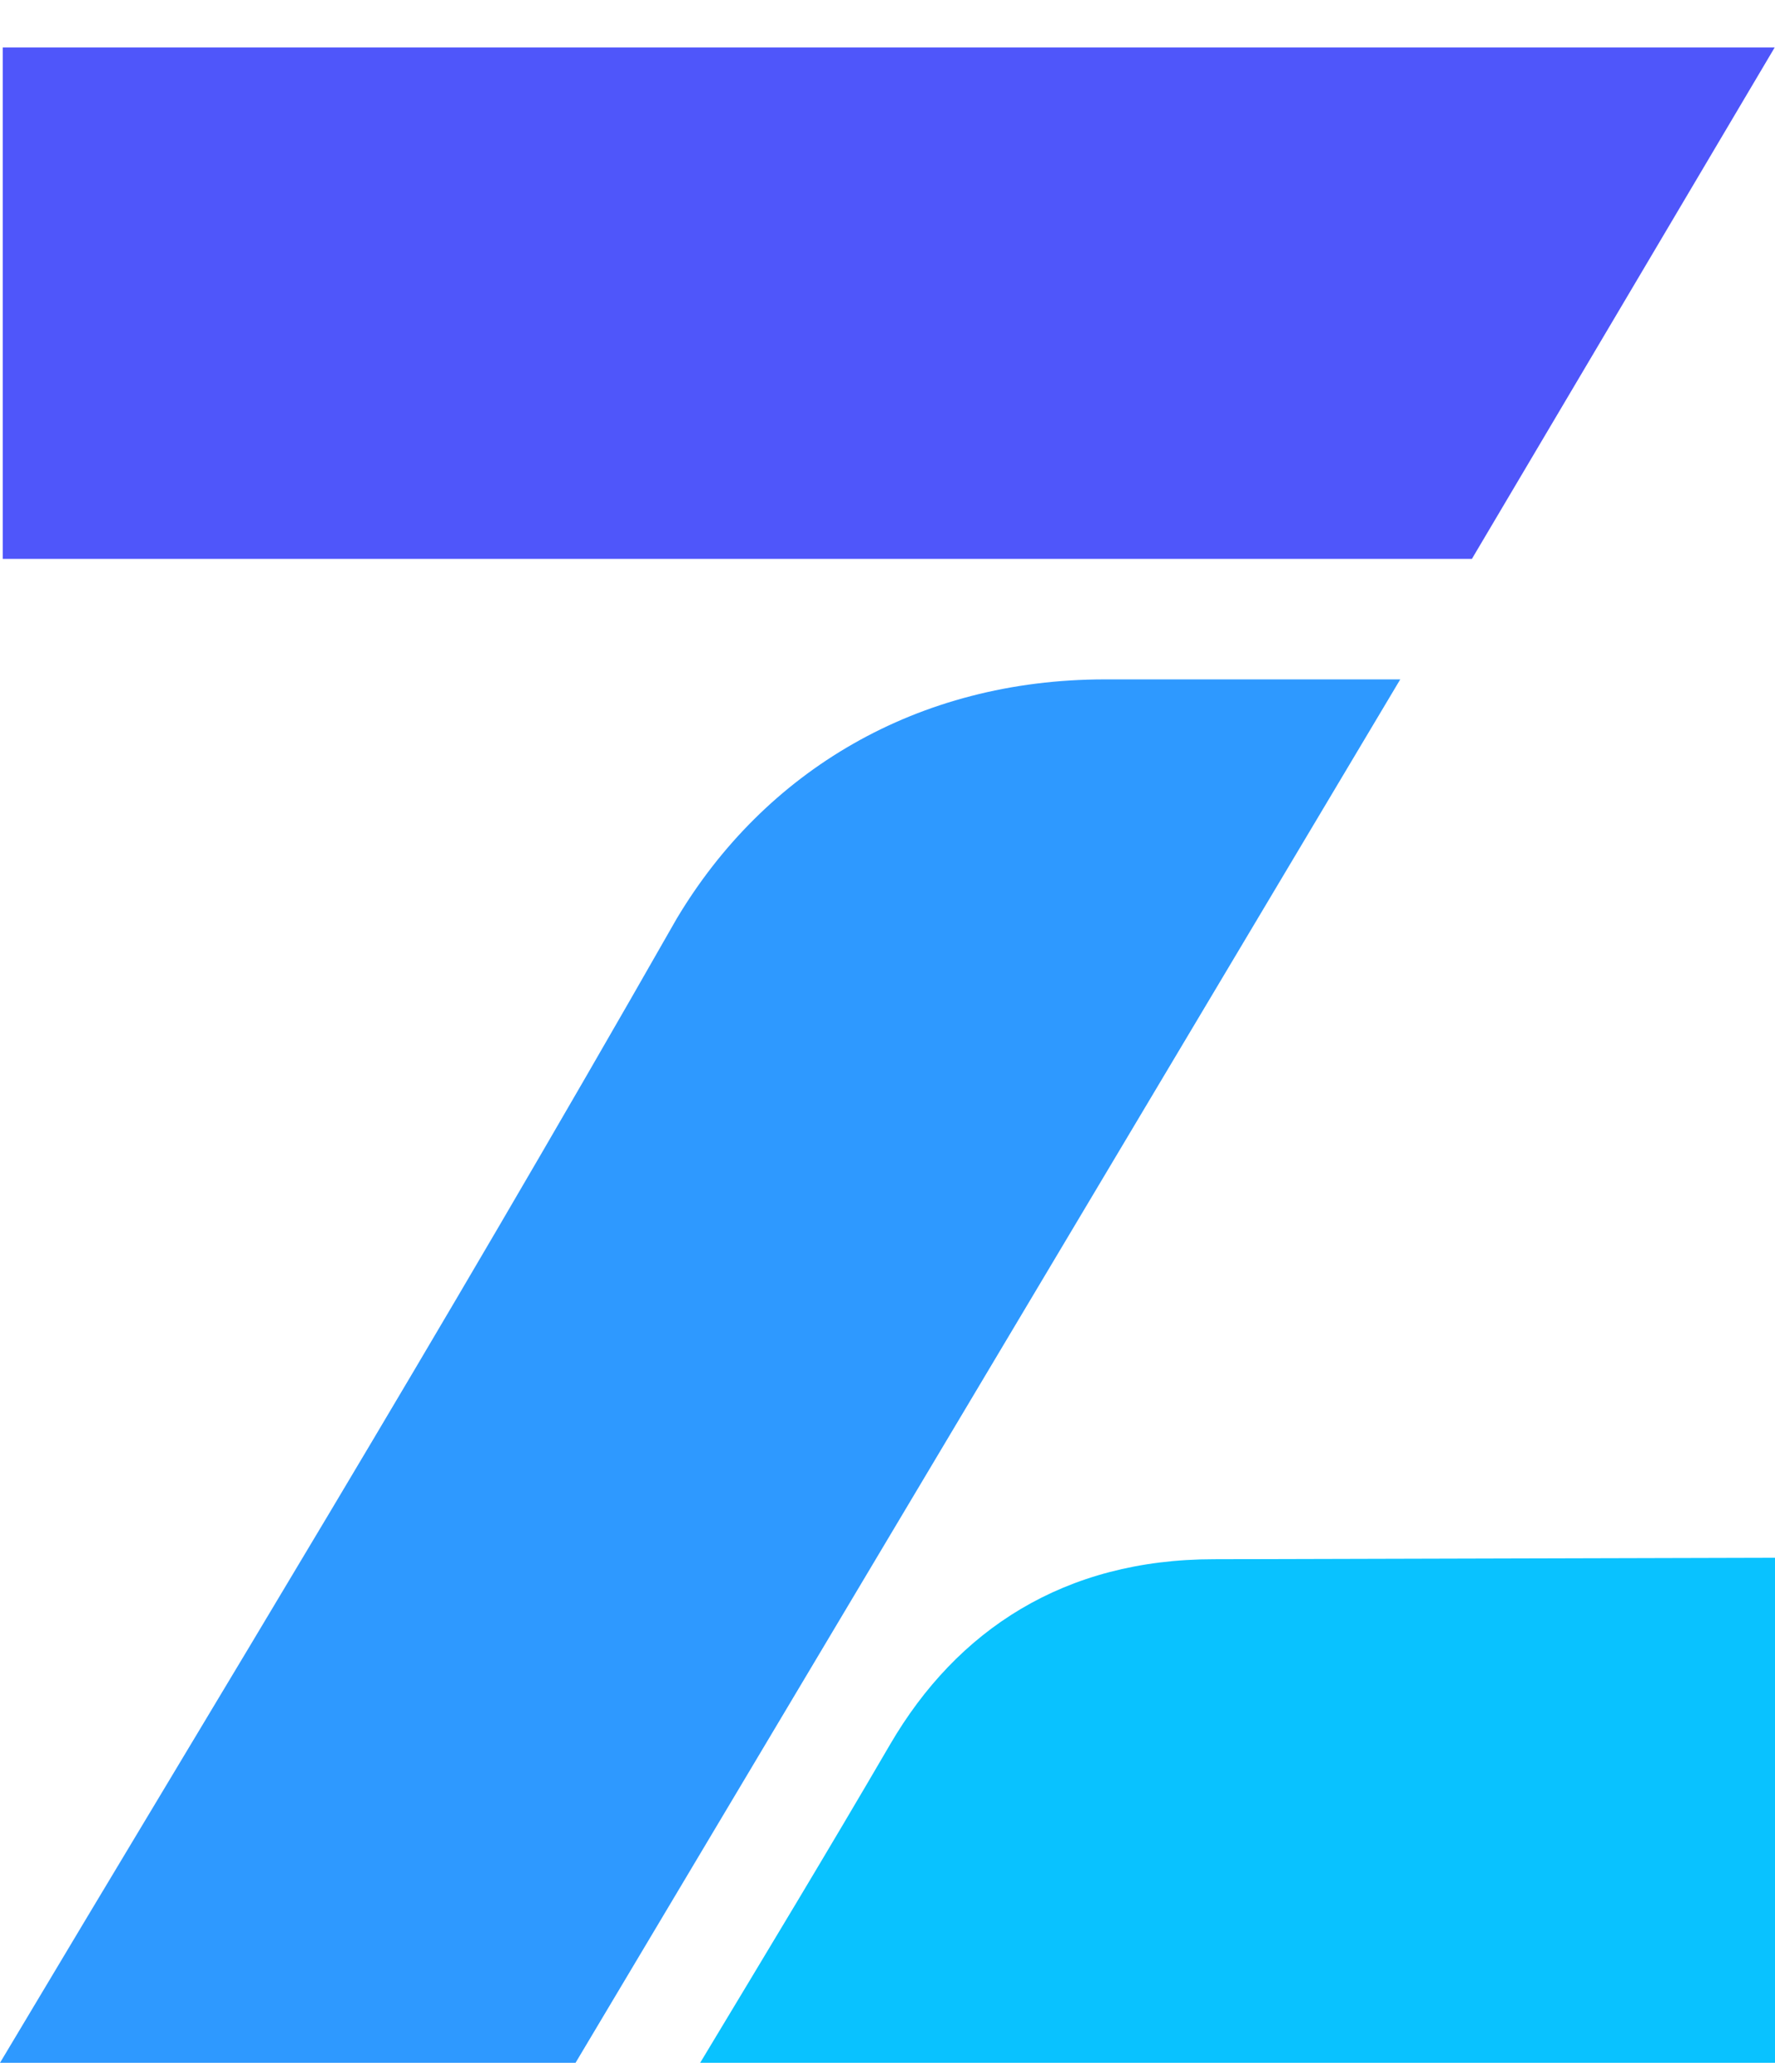
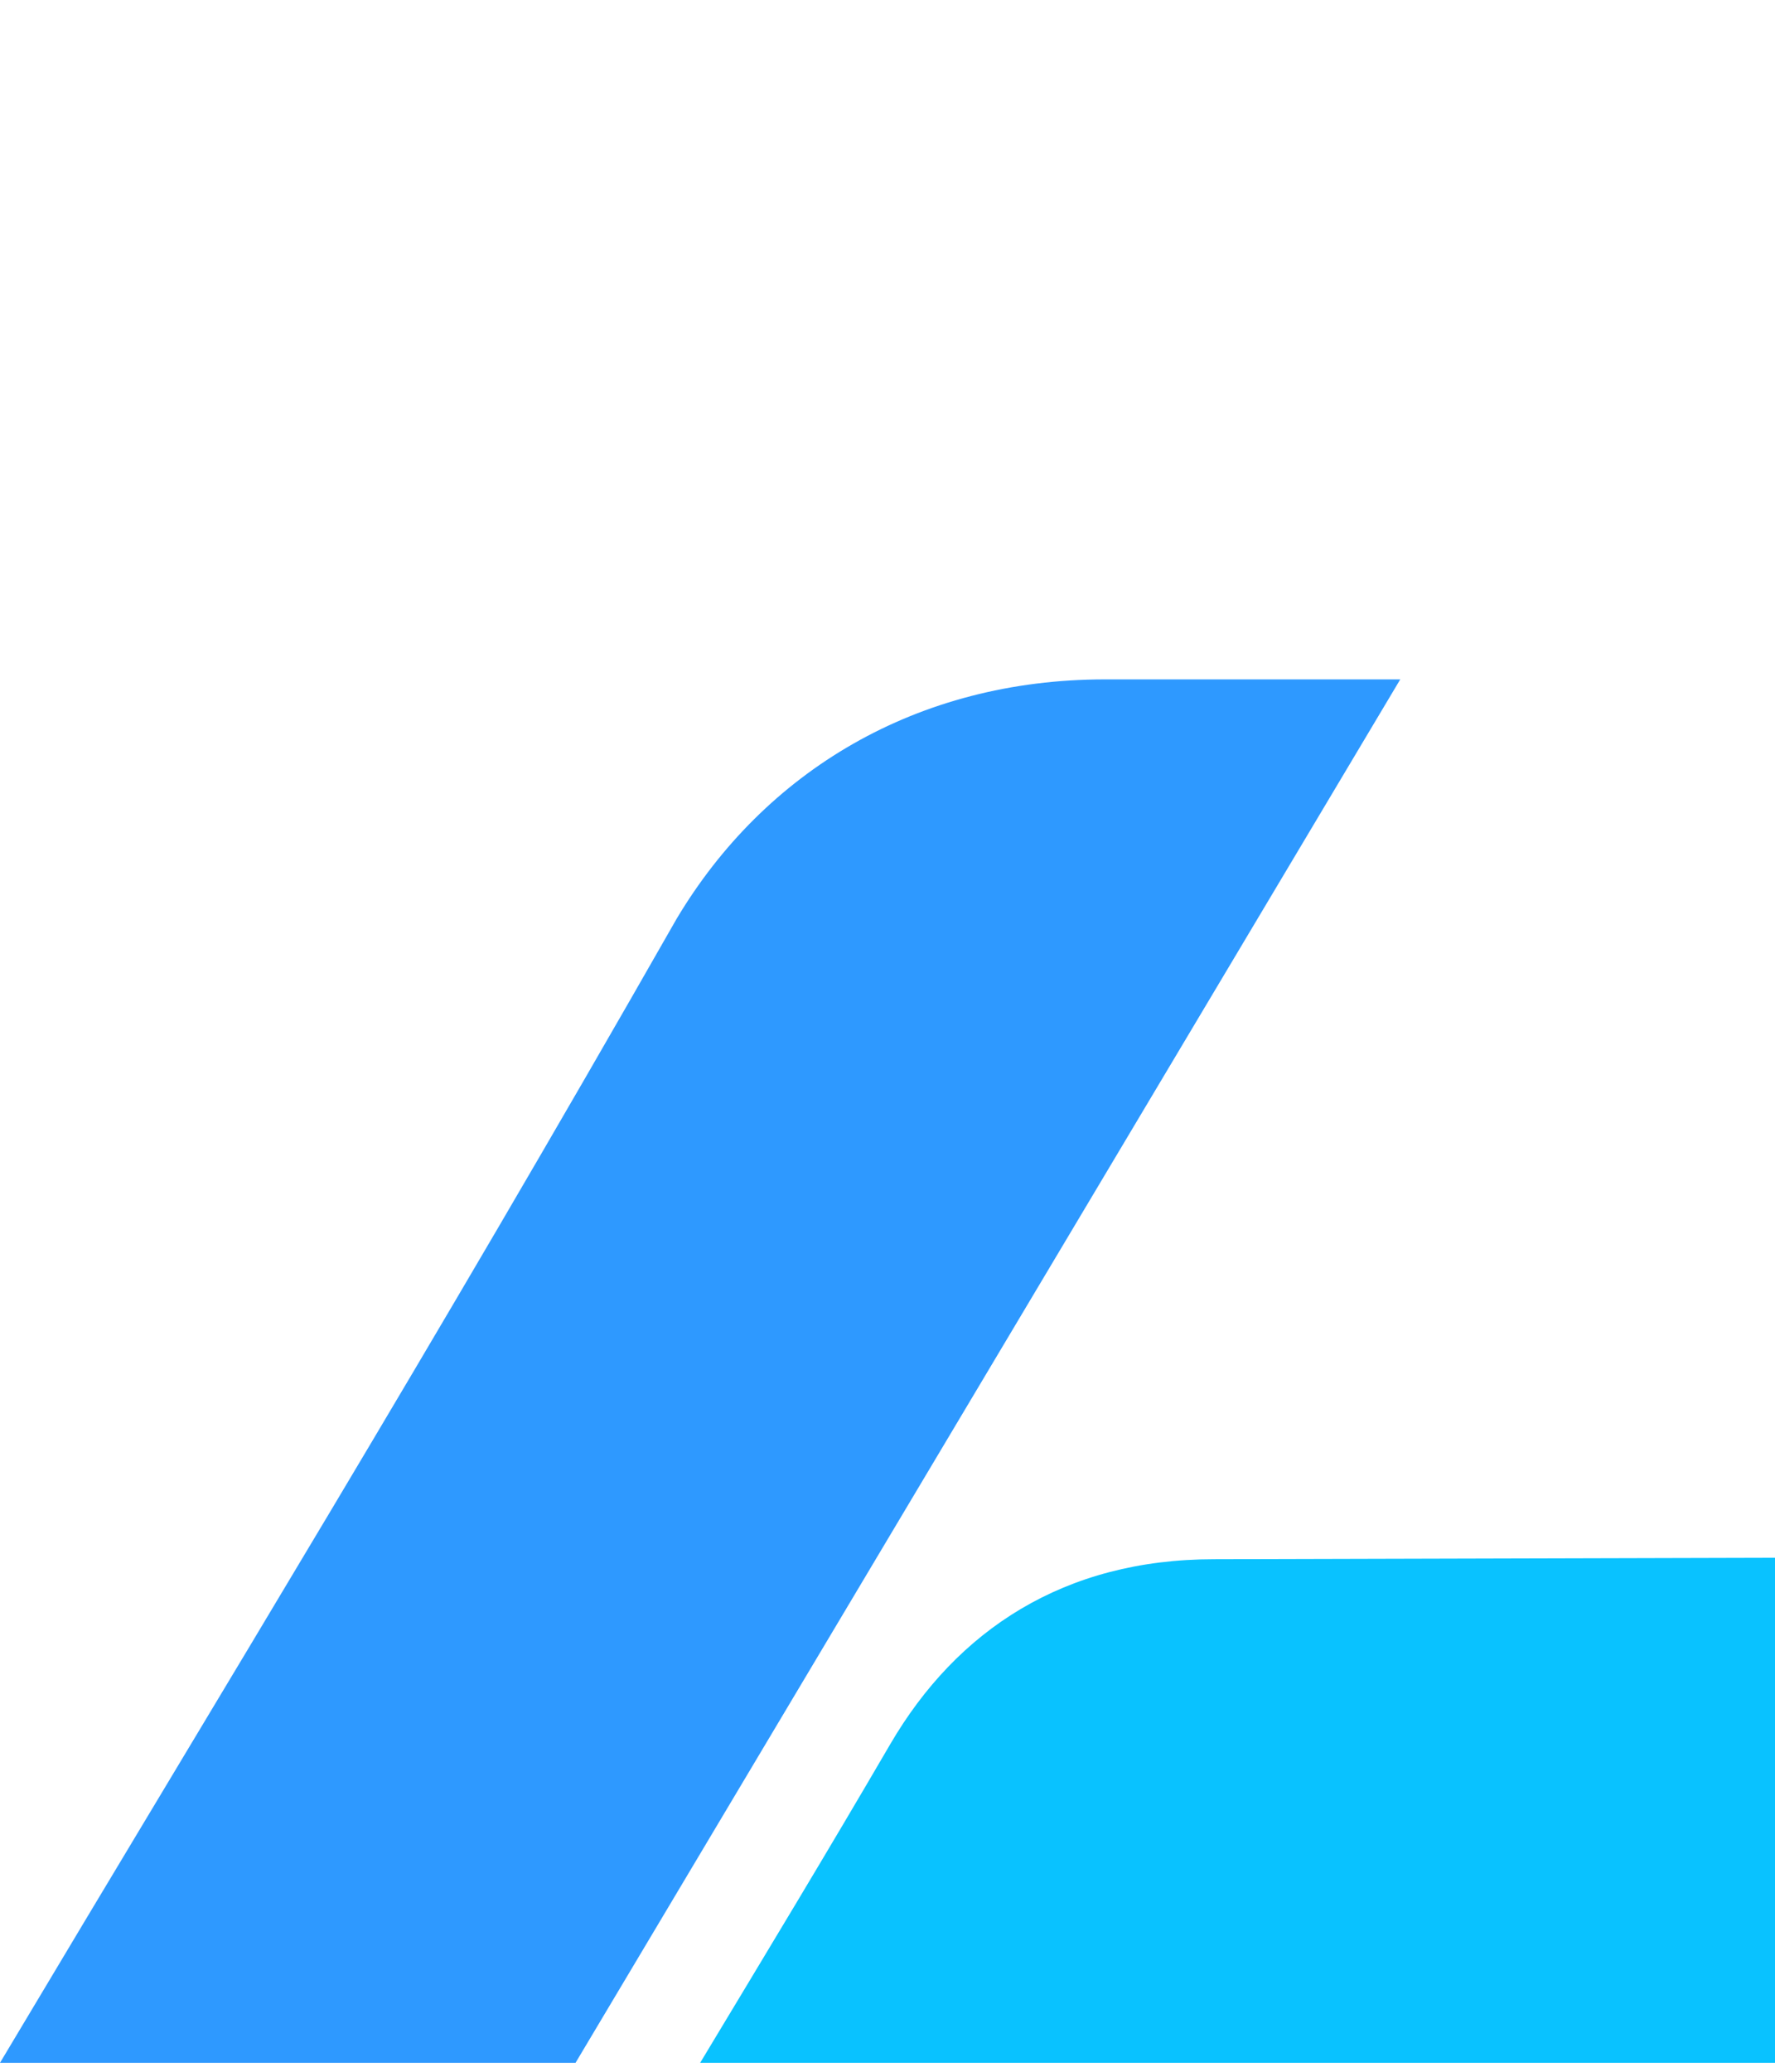
<svg xmlns="http://www.w3.org/2000/svg" width="24" height="28" viewBox="0 0 24 28" fill="none">
  <path d="M0 27.879C3.123 22.646 5.776 18.331 9.149 12.417C10.34 10.422 12.398 9.182 14.94 9.182H18.933L7.782 27.879H0Z" fill="#2E99FF" />
-   <path d="M0.037 0.641H23.996L19.902 7.553H0.037V0.641Z" fill="#4F56FA" />
  <path d="M12.037 23.573C12.938 22.031 14.387 21.073 16.415 21.073L24 21.053V27.879H9.467C10.377 26.368 11.167 25.064 12.037 23.573Z" fill="#09C2FF" />
</svg>